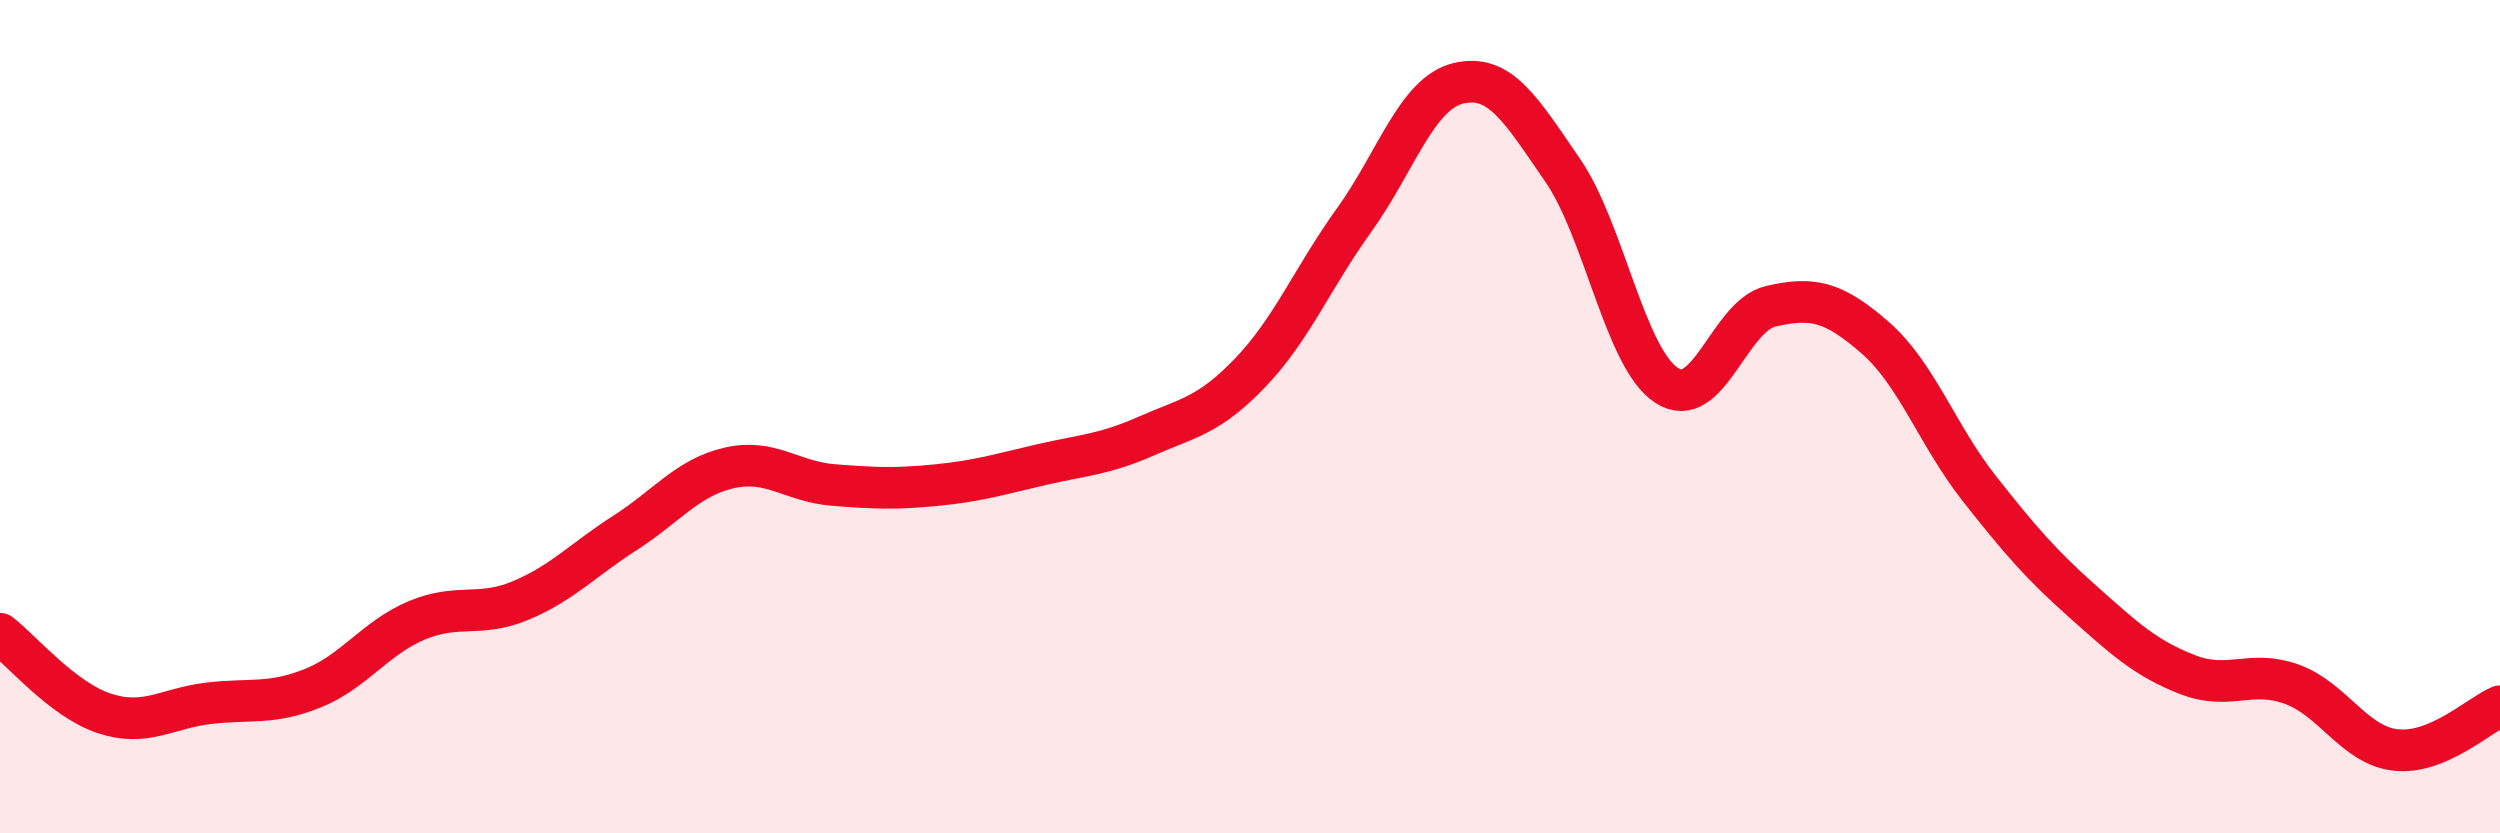
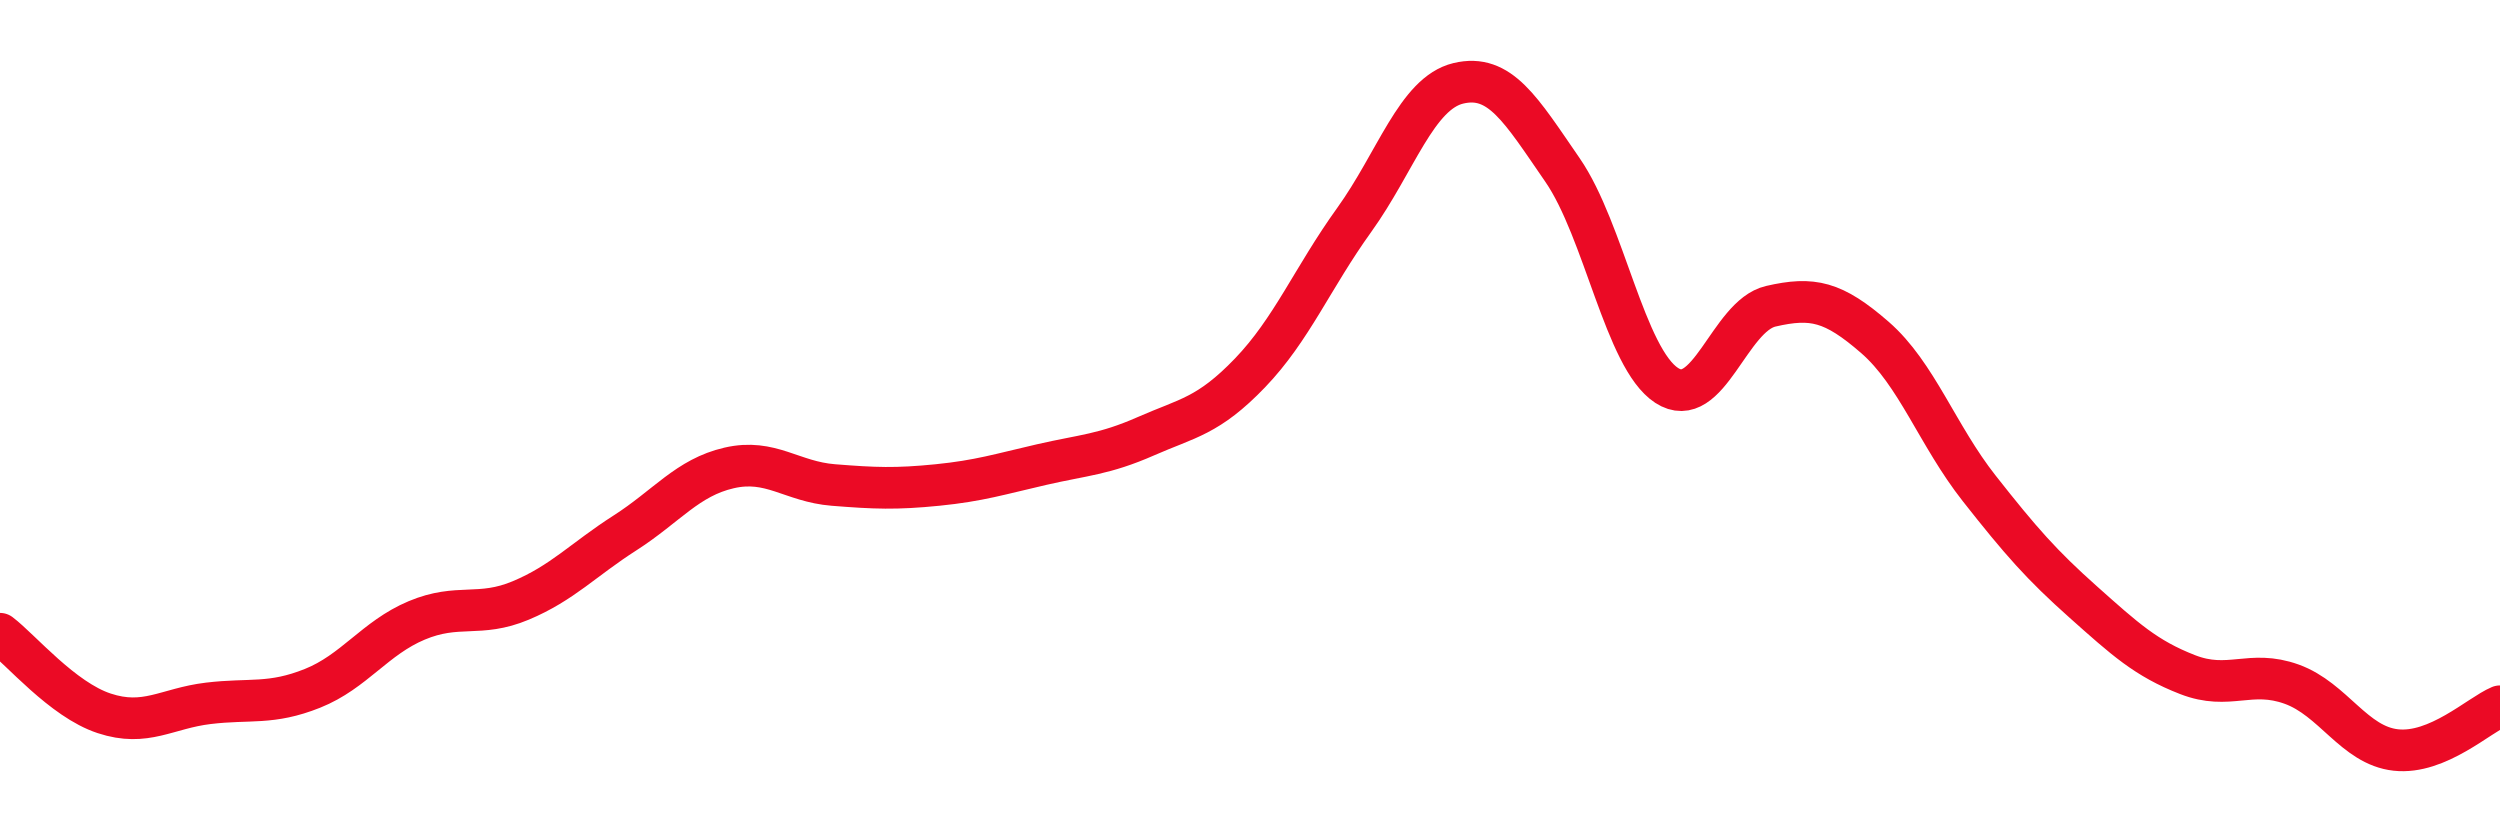
<svg xmlns="http://www.w3.org/2000/svg" width="60" height="20" viewBox="0 0 60 20">
-   <path d="M 0,15.21 C 0.5,15.59 1.5,16.79 2.5,17.12 C 3.5,17.45 4,17 5,16.88 C 6,16.76 6.5,16.92 7.5,16.52 C 8.5,16.12 9,15.31 10,14.89 C 11,14.47 11.5,14.83 12.5,14.41 C 13.5,13.99 14,13.43 15,12.79 C 16,12.15 16.5,11.46 17.5,11.23 C 18.5,11 19,11.56 20,11.64 C 21,11.72 21.5,11.74 22.5,11.64 C 23.5,11.54 24,11.38 25,11.15 C 26,10.92 26.5,10.91 27.5,10.47 C 28.5,10.03 29,9.99 30,8.95 C 31,7.91 31.5,6.67 32.5,5.28 C 33.5,3.89 34,2.24 35,2 C 36,1.76 36.5,2.63 37.5,4.08 C 38.5,5.53 39,8.6 40,9.25 C 41,9.9 41.5,7.58 42.5,7.35 C 43.5,7.12 44,7.23 45,8.1 C 46,8.97 46.5,10.45 47.5,11.72 C 48.5,12.99 49,13.56 50,14.45 C 51,15.34 51.5,15.8 52.5,16.19 C 53.5,16.58 54,16.06 55,16.42 C 56,16.78 56.5,17.89 57.5,18 C 58.5,18.11 59.5,17.16 60,16.95L60 20L0 20Z" fill="#EB0A25" opacity="0.1" stroke-linecap="round" stroke-linejoin="round" />
  <path d="M 0,15.21 C 0.5,15.59 1.5,16.79 2.5,17.12 C 3.5,17.45 4,17 5,16.88 C 6,16.76 6.5,16.92 7.5,16.52 C 8.5,16.12 9,15.31 10,14.89 C 11,14.47 11.5,14.83 12.5,14.41 C 13.5,13.99 14,13.43 15,12.79 C 16,12.15 16.5,11.46 17.5,11.23 C 18.5,11 19,11.56 20,11.64 C 21,11.72 21.5,11.74 22.5,11.64 C 23.5,11.54 24,11.38 25,11.15 C 26,10.92 26.5,10.91 27.5,10.47 C 28.5,10.03 29,9.99 30,8.95 C 31,7.91 31.5,6.67 32.5,5.28 C 33.5,3.89 34,2.24 35,2 C 36,1.76 36.5,2.63 37.5,4.08 C 38.5,5.53 39,8.6 40,9.25 C 41,9.9 41.5,7.58 42.5,7.35 C 43.5,7.12 44,7.23 45,8.1 C 46,8.97 46.5,10.45 47.5,11.72 C 48.5,12.99 49,13.56 50,14.45 C 51,15.34 51.5,15.8 52.5,16.19 C 53.5,16.58 54,16.06 55,16.42 C 56,16.78 56.5,17.89 57.5,18 C 58.5,18.11 59.5,17.16 60,16.95" stroke="#EB0A25" stroke-width="1" fill="none" stroke-linecap="round" stroke-linejoin="round" />
</svg>